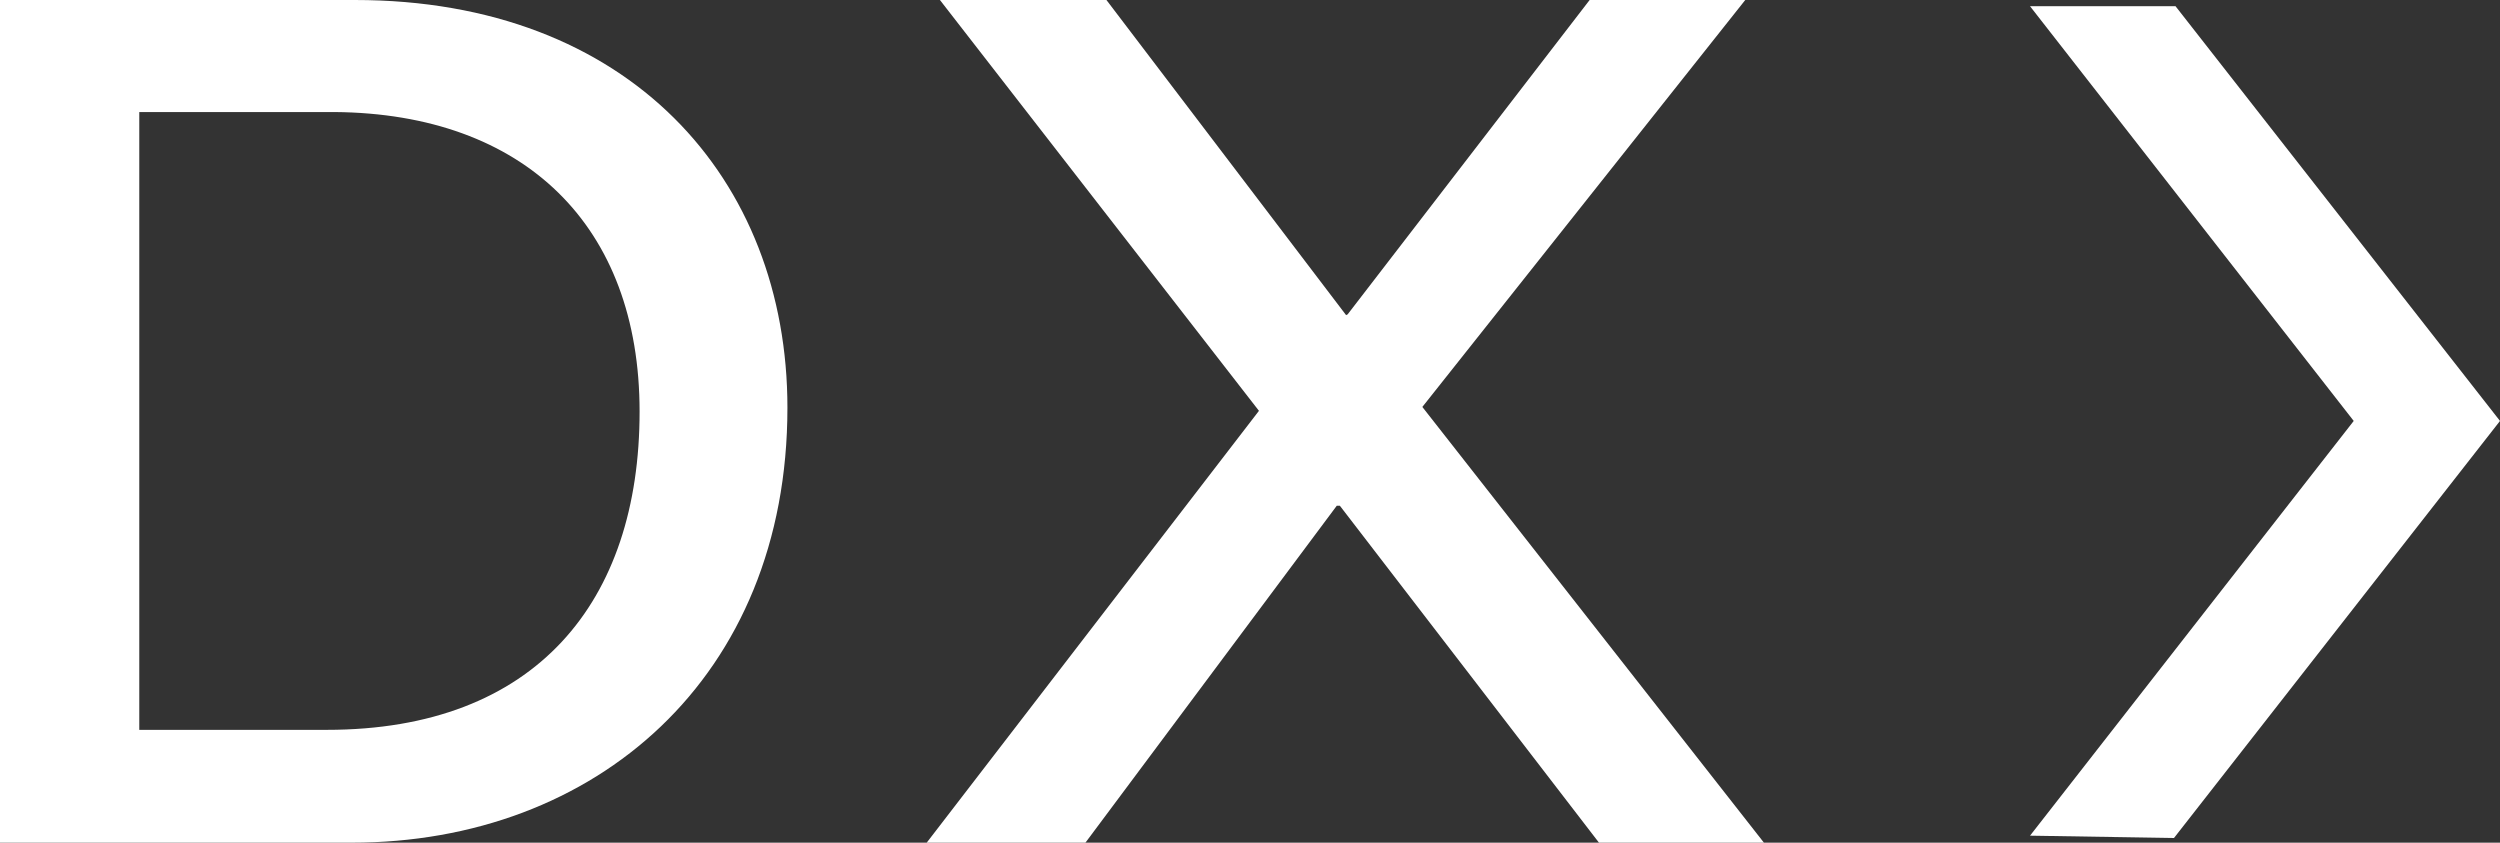
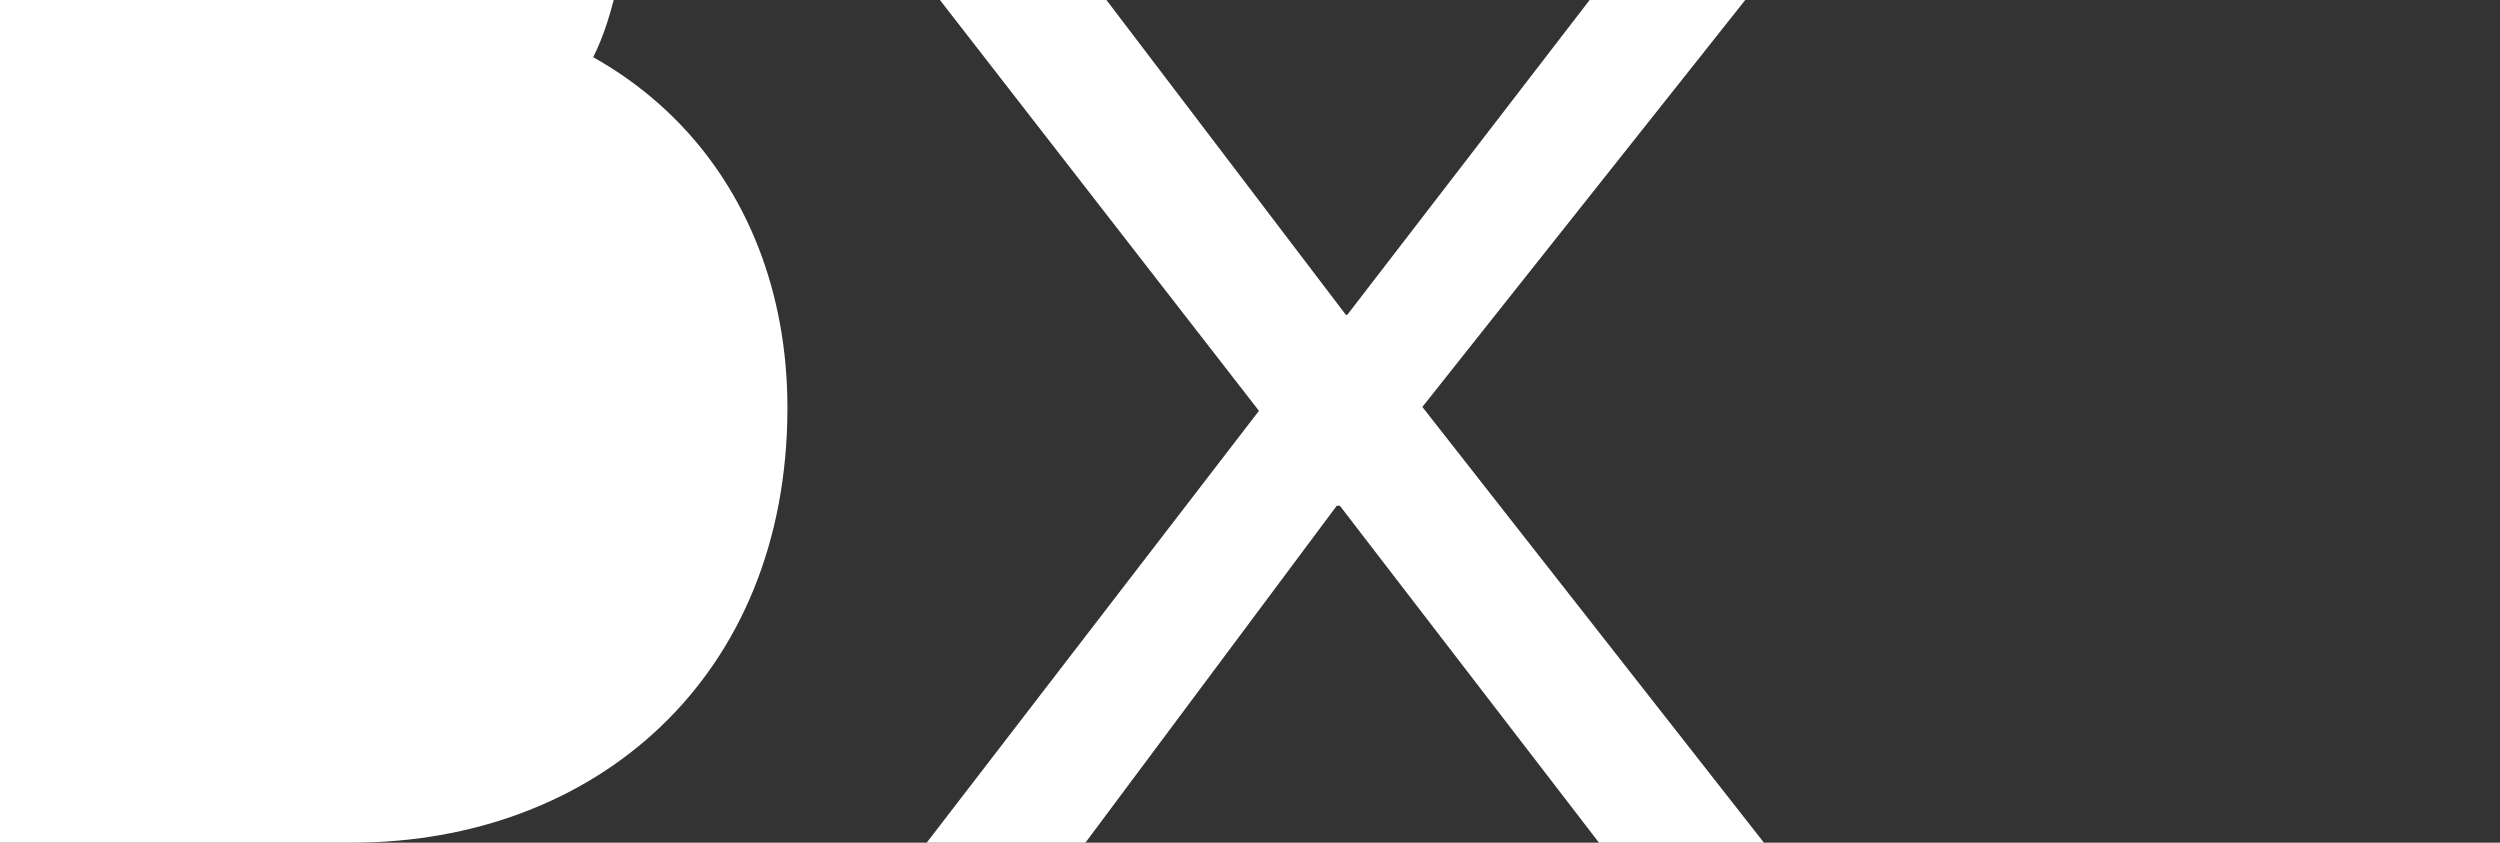
<svg xmlns="http://www.w3.org/2000/svg" version="1.1" x="0px" y="0px" width="321.3px" height="108.3px" viewBox="0 0 321.3 108.3" style="overflow:visible;enable-background:new 0 0 321.3 108.3;" xml:space="preserve">
  <rect x="0" y="0" width="321.3" height="108.3" fill="#333333" stroke="none" />
  <style type="text/css">
	.st0{fill:#FFFFFF;}
</style>
  <defs>
</defs>
  <g>
-     <path class="st0" d="M0,0h45.6c35.3,0,55.6,23,55.6,52.4c0,34.7-24.7,55.9-56,55.9H0V0z M17.9,93.8H42c26.9,0,40.2-16.5,40.2-40.9   C82.2,29,67.4,14.6,43,14.4H17.9V93.8z" />
+     <path class="st0" d="M0,0h45.6c35.3,0,55.6,23,55.6,52.4c0,34.7-24.7,55.9-56,55.9H0V0z H42c26.9,0,40.2-16.5,40.2-40.9   C82.2,29,67.4,14.6,43,14.4H17.9V93.8z" />
    <path class="st0" d="M205.5,108.3L172.2,65h-0.4l-32.3,43.3h-20.4l42.7-55.5L120.8,0h21.4L173,40.5l0.2-0.1L204.3,0h20l-41.5,52.3   l43.9,56H205.5z" />
  </g>
-   <polygon class="st0" points="279.6,0.8 260.9,0.8 302.5,54.1 260.9,107.4 279.4,107.7 321.3,54.1 " />
</svg>